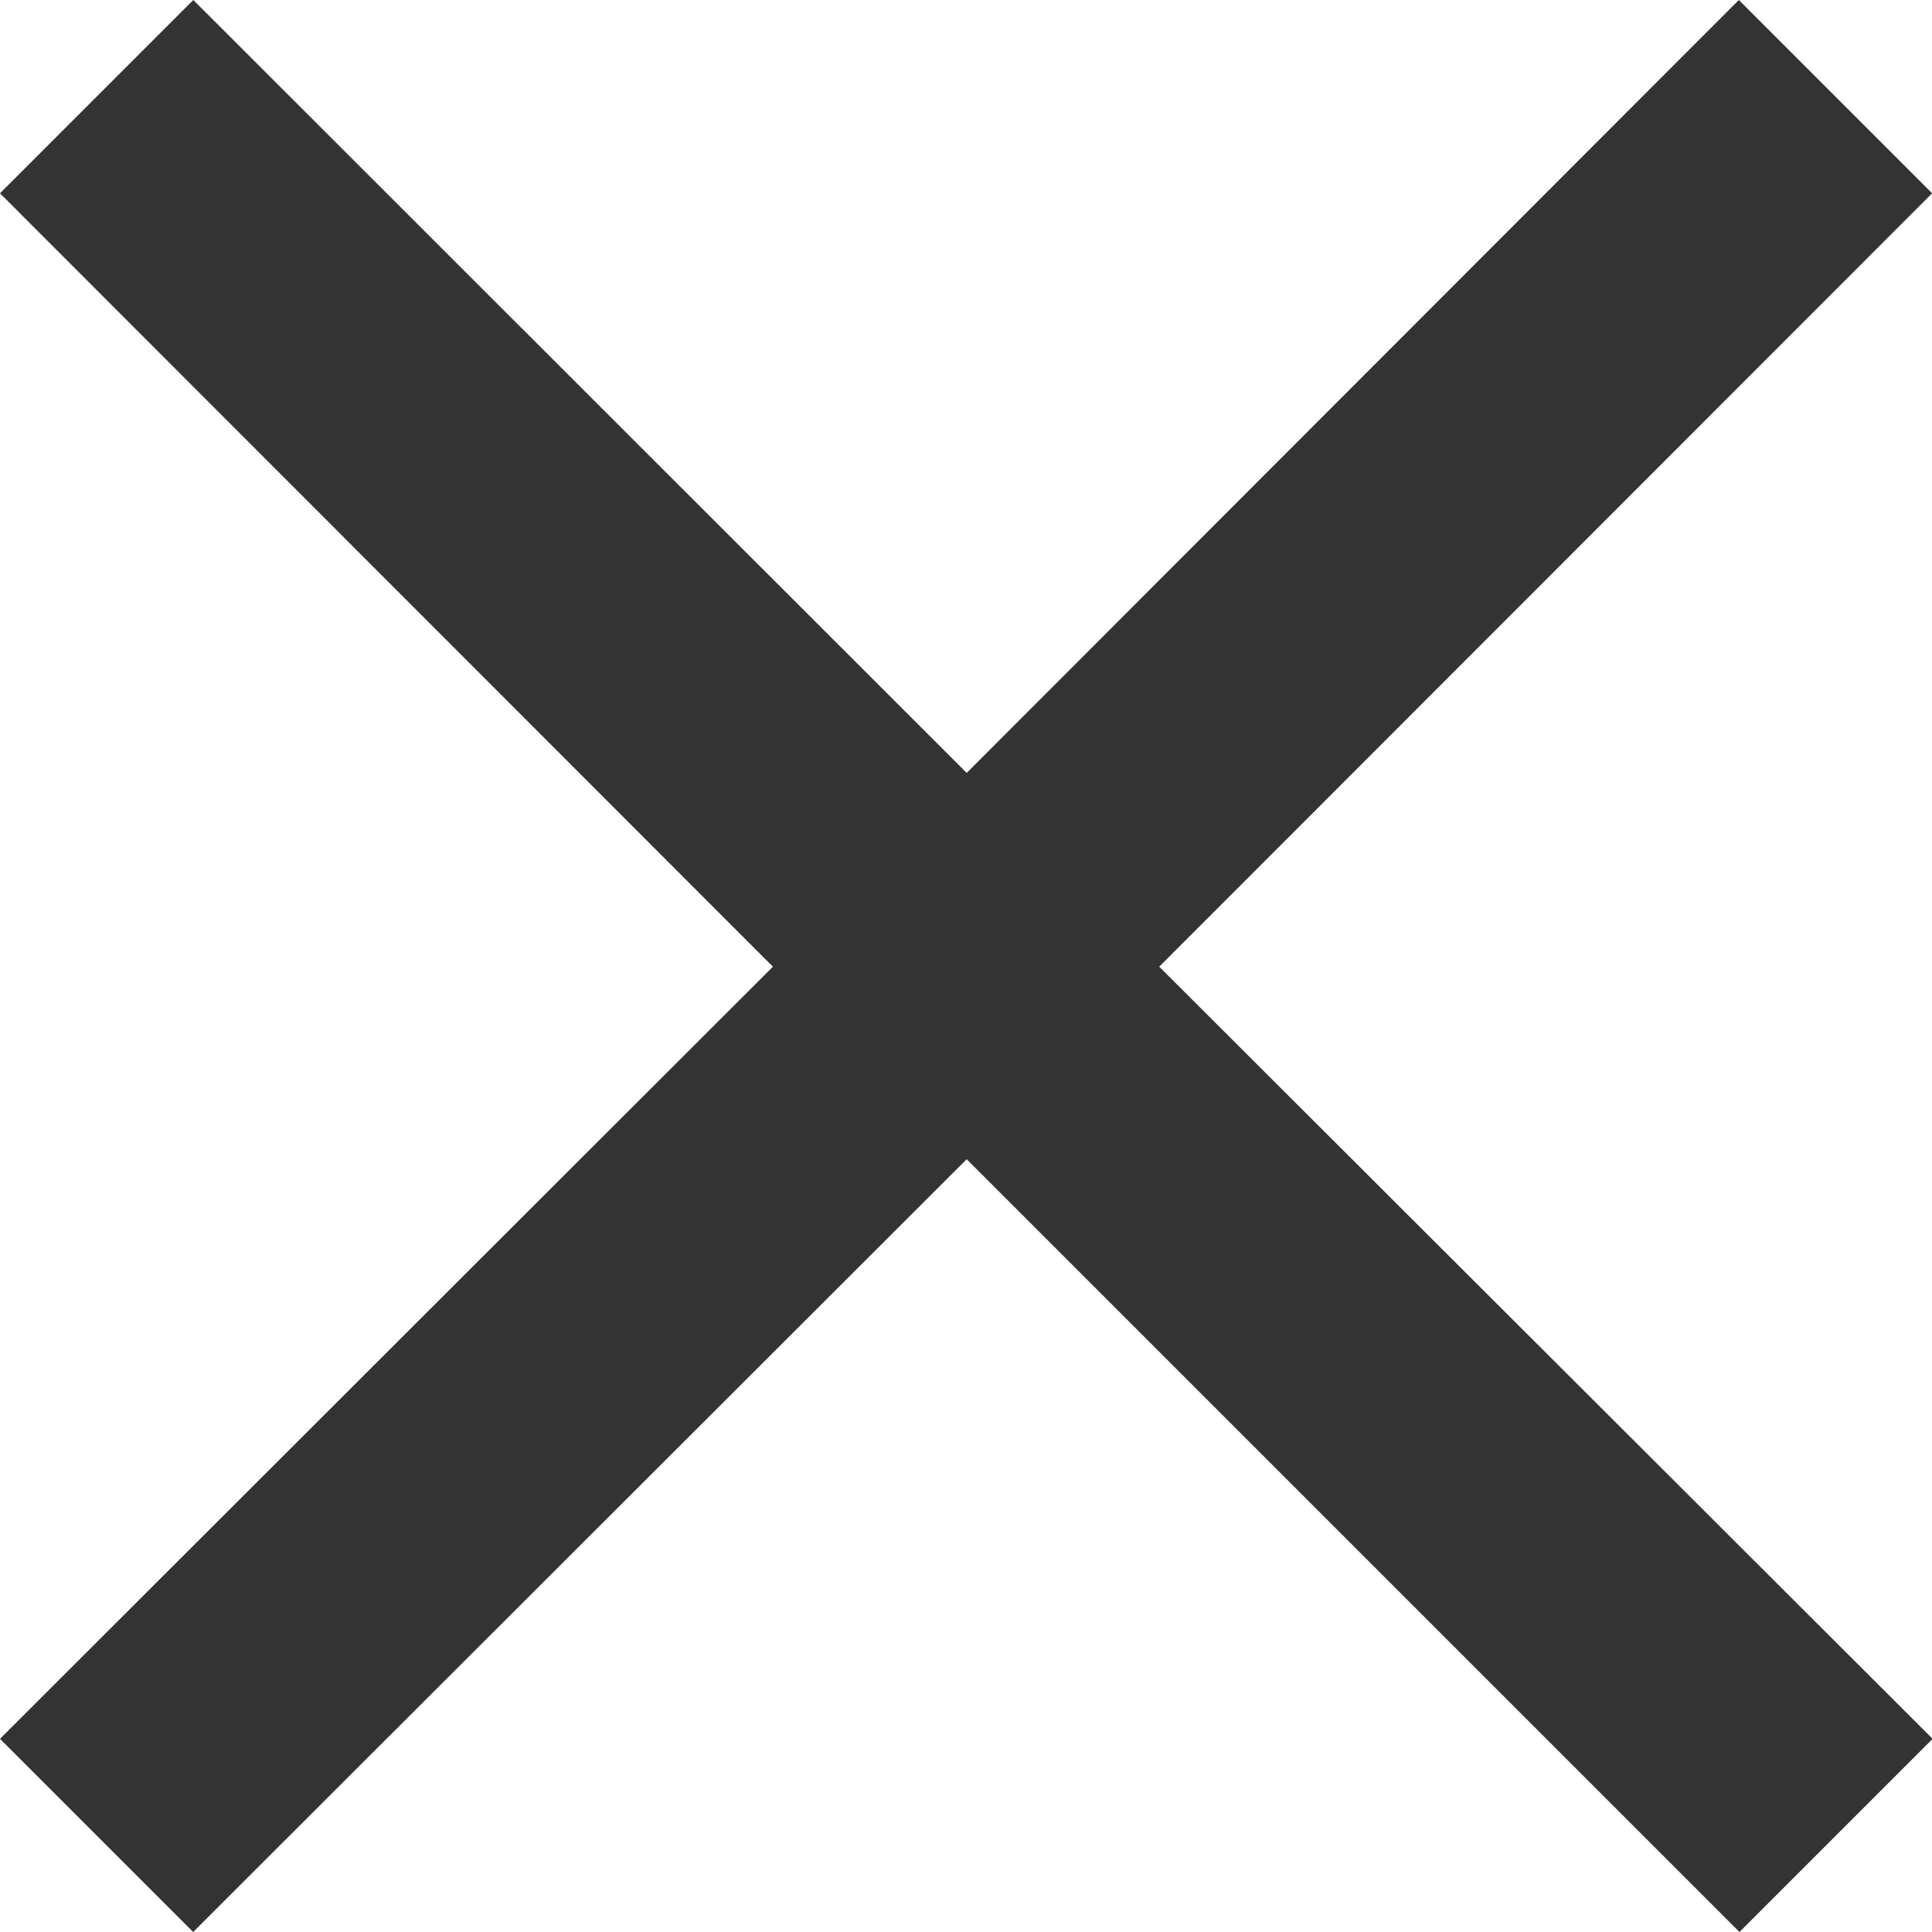
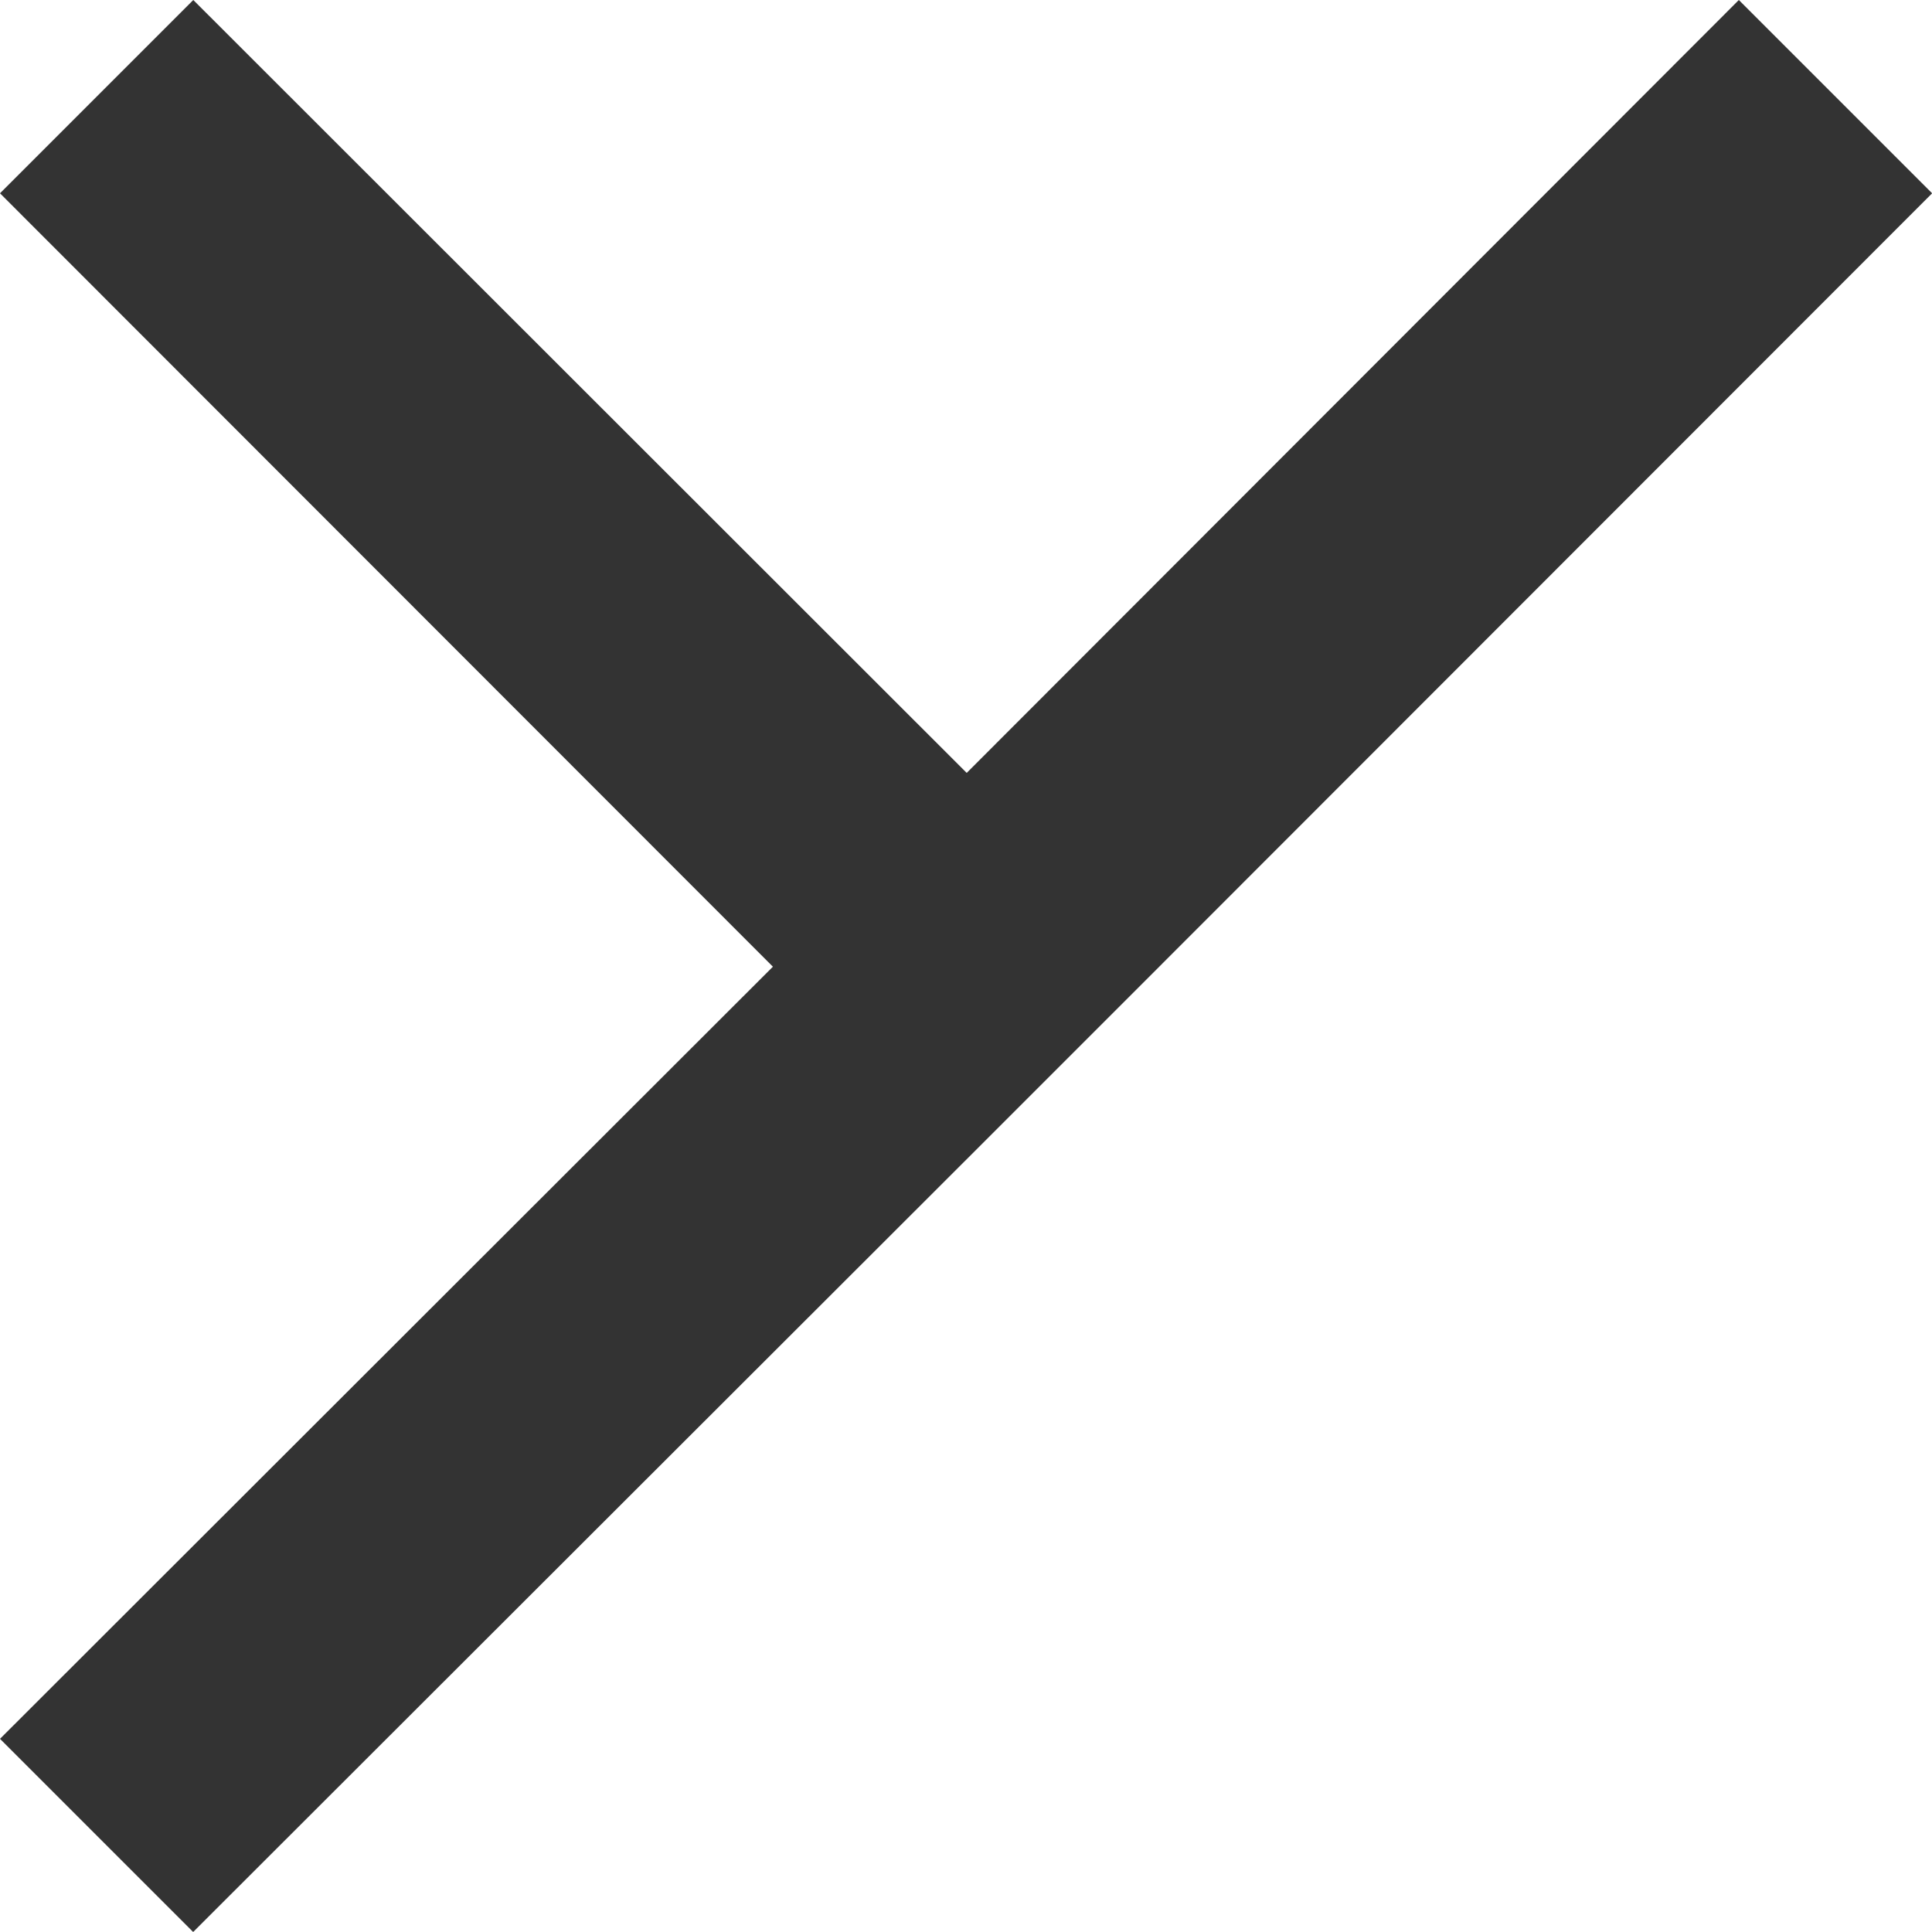
<svg xmlns="http://www.w3.org/2000/svg" width="15.143" height="15.143" viewBox="0 0 15.143 15.143">
  <defs>
    <style>.a{fill:#333;}</style>
  </defs>
-   <path class="a" d="M22.667,9.038,21.152,7.523,15.1,13.581,9.038,7.523,7.523,9.038,13.581,15.1,7.523,21.152l1.514,1.514L15.1,16.609l6.057,6.057,1.514-1.514L16.609,15.1Z" transform="translate(-7.523 -7.523)" />
+   <path class="a" d="M22.667,9.038,21.152,7.523,15.1,13.581,9.038,7.523,7.523,9.038,13.581,15.1,7.523,21.152l1.514,1.514L15.1,16.609L16.609,15.1Z" transform="translate(-7.523 -7.523)" />
</svg>